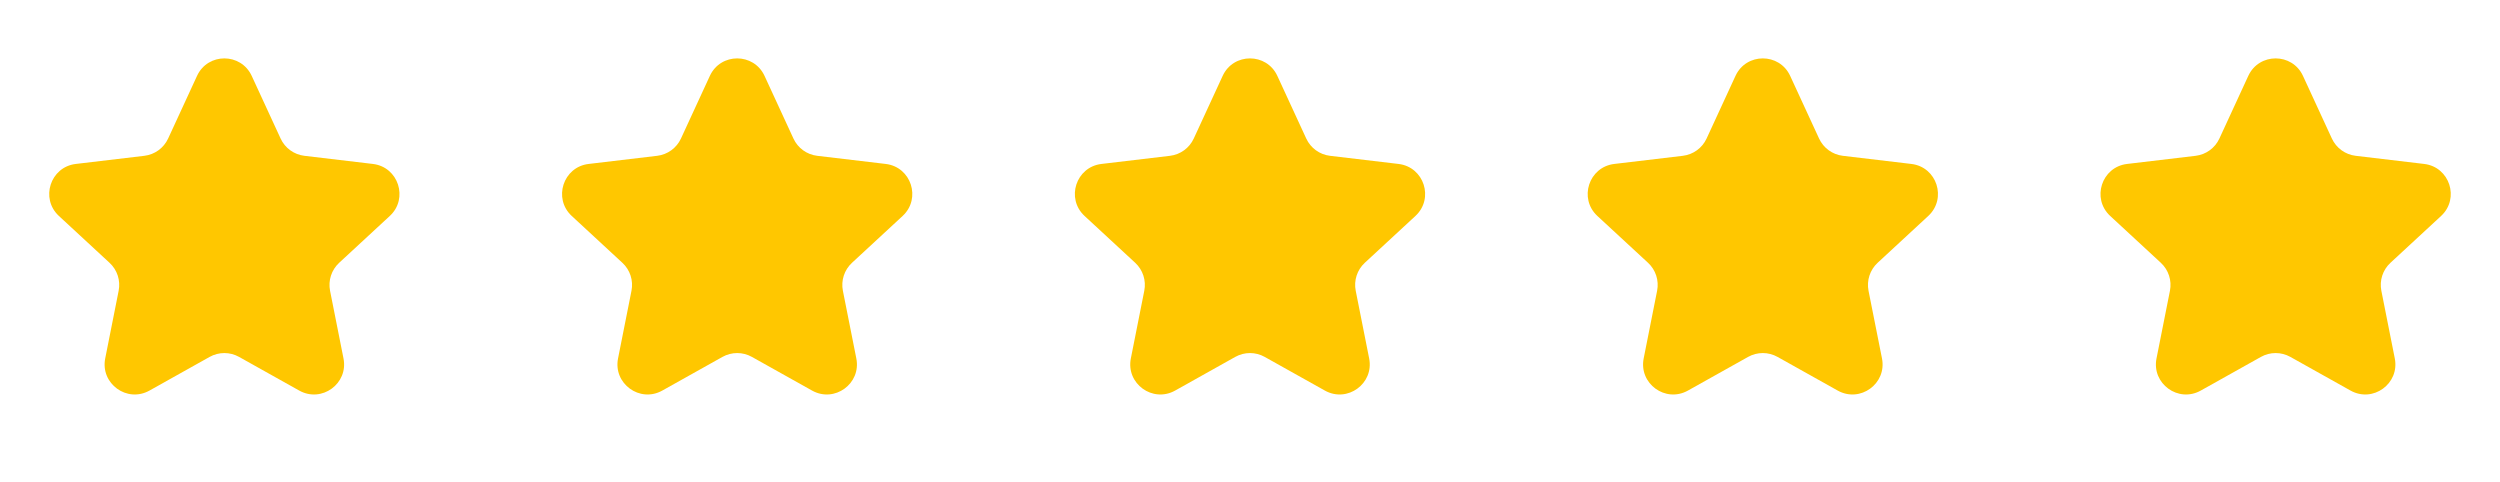
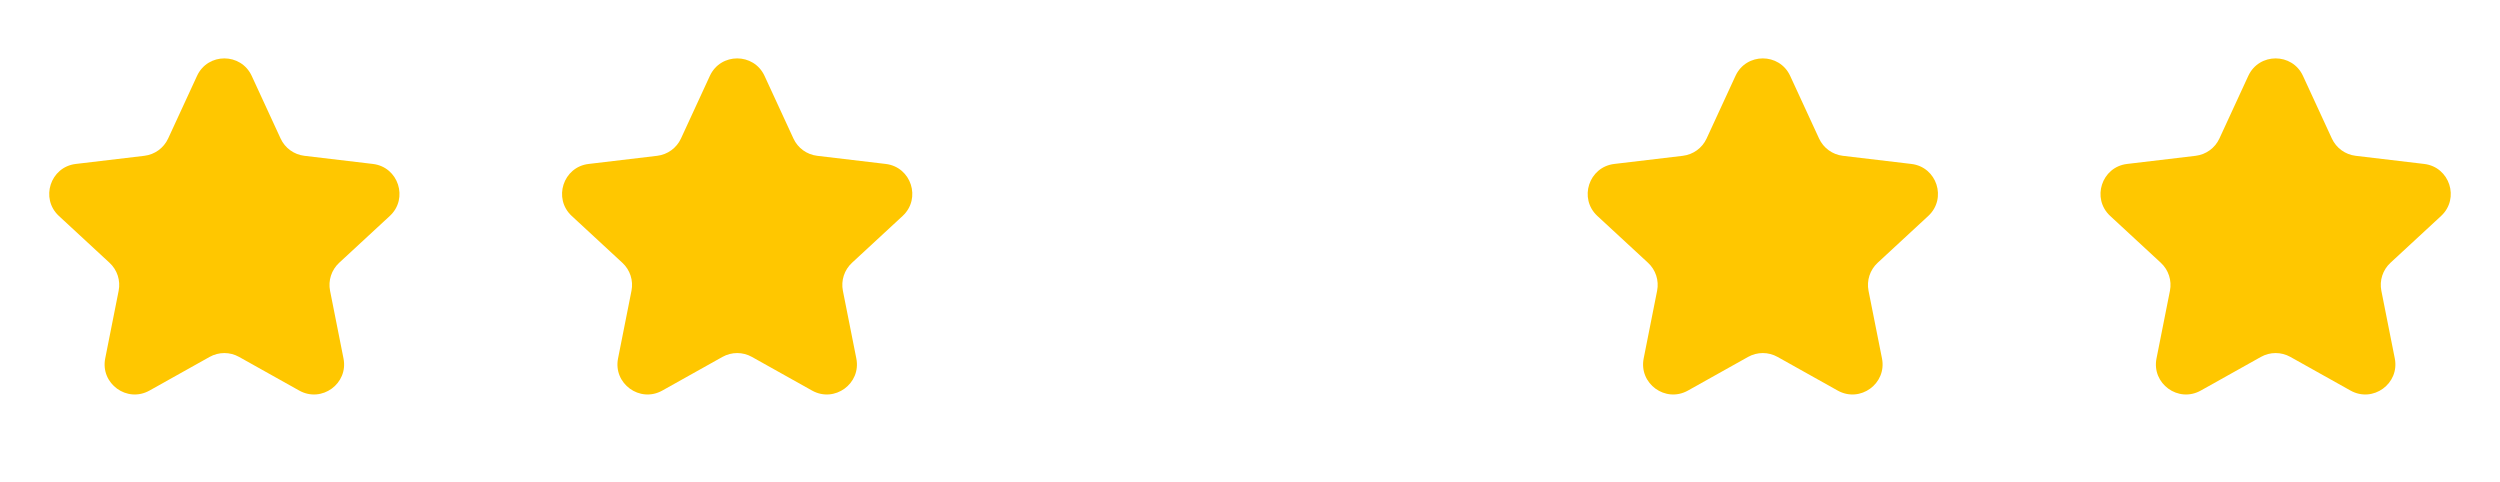
<svg xmlns="http://www.w3.org/2000/svg" width="83" height="16" viewBox="0 0 83 16" fill="none">
  <g id="Group 988">
    <path id="Star 1" d="M6.541 2.52C6.898 1.745 7.999 1.745 8.357 2.52L9.316 4.599C9.461 4.915 9.761 5.132 10.106 5.173L12.38 5.443C13.227 5.543 13.568 6.591 12.941 7.17L11.26 8.725C11.005 8.961 10.89 9.313 10.958 9.654L11.404 11.9C11.571 12.737 10.68 13.384 9.935 12.967L7.937 11.849C7.634 11.679 7.264 11.679 6.96 11.849L4.962 12.967C4.218 13.384 3.327 12.737 3.493 11.9L3.939 9.654C4.007 9.313 3.893 8.961 3.637 8.725L1.956 7.17C1.33 6.591 1.67 5.543 2.517 5.443L4.791 5.173C5.137 5.132 5.436 4.915 5.582 4.599L6.541 2.52Z" fill="#FFC700" />
    <path id="Star 2" d="M23.567 2.52C23.924 1.745 25.025 1.745 25.383 2.52L26.342 4.599C26.487 4.915 26.787 5.132 27.132 5.173L29.406 5.443C30.253 5.543 30.593 6.591 29.967 7.17L28.286 8.725C28.031 8.961 27.916 9.313 27.984 9.654L28.43 11.9C28.597 12.737 27.706 13.384 26.961 12.967L24.963 11.849C24.66 11.679 24.29 11.679 23.986 11.849L21.988 12.967C21.244 13.384 20.353 12.737 20.519 11.9L20.965 9.654C21.033 9.313 20.919 8.961 20.663 8.725L18.982 7.17C18.356 6.591 18.696 5.543 19.543 5.443L21.817 5.173C22.163 5.132 22.462 4.915 22.608 4.599L23.567 2.52Z" fill="#FFC700" />
-     <path id="Star 3" d="M40.592 2.52C40.949 1.745 42.051 1.745 42.408 2.52L43.367 4.599C43.513 4.915 43.812 5.132 44.157 5.173L46.431 5.443C47.279 5.543 47.619 6.591 46.992 7.17L45.311 8.725C45.056 8.961 44.942 9.313 45.01 9.654L45.456 11.9C45.622 12.737 44.731 13.384 43.986 12.967L41.988 11.849C41.685 11.679 41.315 11.679 41.011 11.849L39.014 12.967C38.269 13.384 37.378 12.737 37.544 11.9L37.99 9.654C38.058 9.313 37.944 8.961 37.689 8.725L36.008 7.17C35.381 6.591 35.721 5.543 36.569 5.443L38.843 5.173C39.188 5.132 39.487 4.915 39.633 4.599L40.592 2.52Z" fill="#FFC700" />
    <path id="Star 4" d="M57.618 2.52C57.975 1.745 59.077 1.745 59.434 2.52L60.393 4.599C60.539 4.915 60.838 5.132 61.183 5.173L63.457 5.443C64.305 5.543 64.645 6.591 64.018 7.17L62.337 8.725C62.082 8.961 61.968 9.313 62.035 9.654L62.482 11.9C62.648 12.737 61.757 13.384 61.012 12.967L59.014 11.849C58.711 11.679 58.341 11.679 58.037 11.849L56.039 12.967C55.295 13.384 54.404 12.737 54.57 11.9L55.016 9.654C55.084 9.313 54.97 8.961 54.715 8.725L53.033 7.17C52.407 6.591 52.747 5.543 53.595 5.443L55.868 5.173C56.214 5.132 56.513 4.915 56.659 4.599L57.618 2.52Z" fill="#FFC700" />
    <path id="Star 5" d="M74.643 2.52C75.001 1.745 76.102 1.745 76.459 2.52L77.418 4.599C77.564 4.915 77.863 5.132 78.209 5.173L80.483 5.443C81.33 5.543 81.67 6.591 81.044 7.17L79.363 8.725C79.107 8.961 78.993 9.313 79.061 9.654L79.507 11.9C79.673 12.737 78.782 13.384 78.038 12.967L76.04 11.849C75.736 11.679 75.366 11.679 75.063 11.849L73.065 12.967C72.32 13.384 71.429 12.737 71.596 11.9L72.042 9.654C72.11 9.313 71.995 8.961 71.74 8.725L70.059 7.17C69.432 6.591 69.773 5.543 70.62 5.443L72.894 5.173C73.239 5.132 73.538 4.915 73.684 4.599L74.643 2.52Z" fill="#FFC700" />
  </g>
</svg>